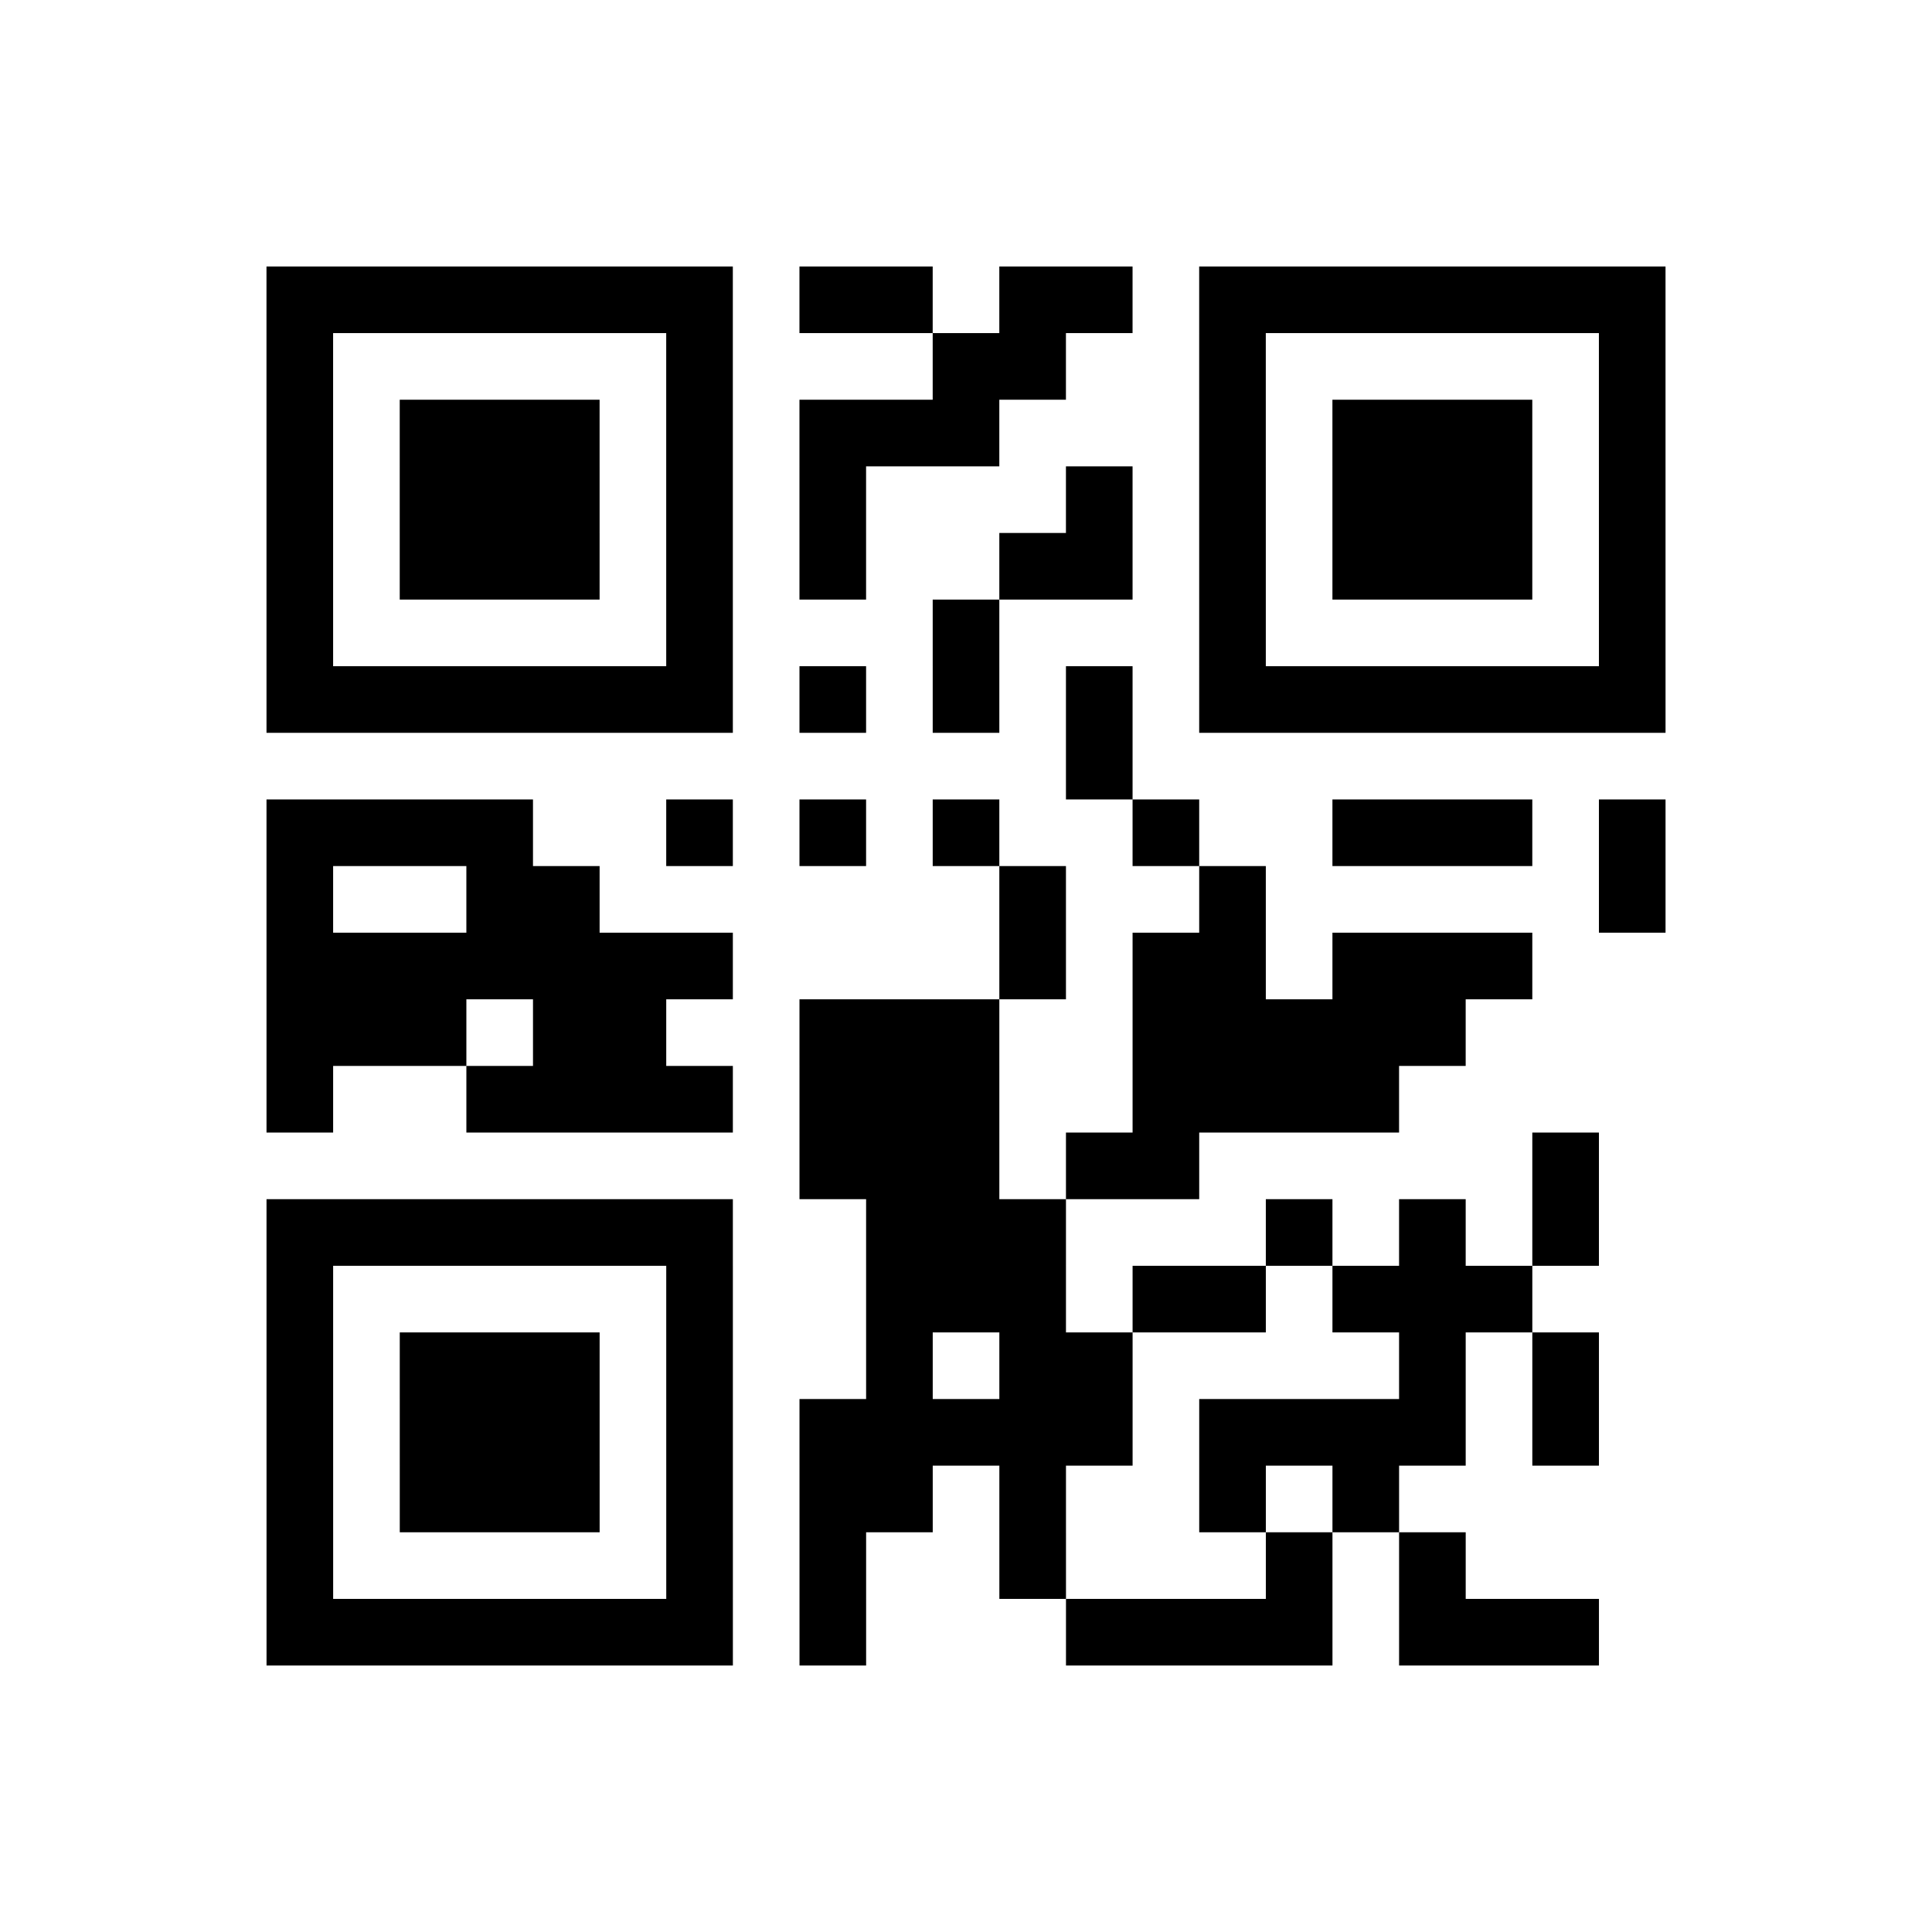
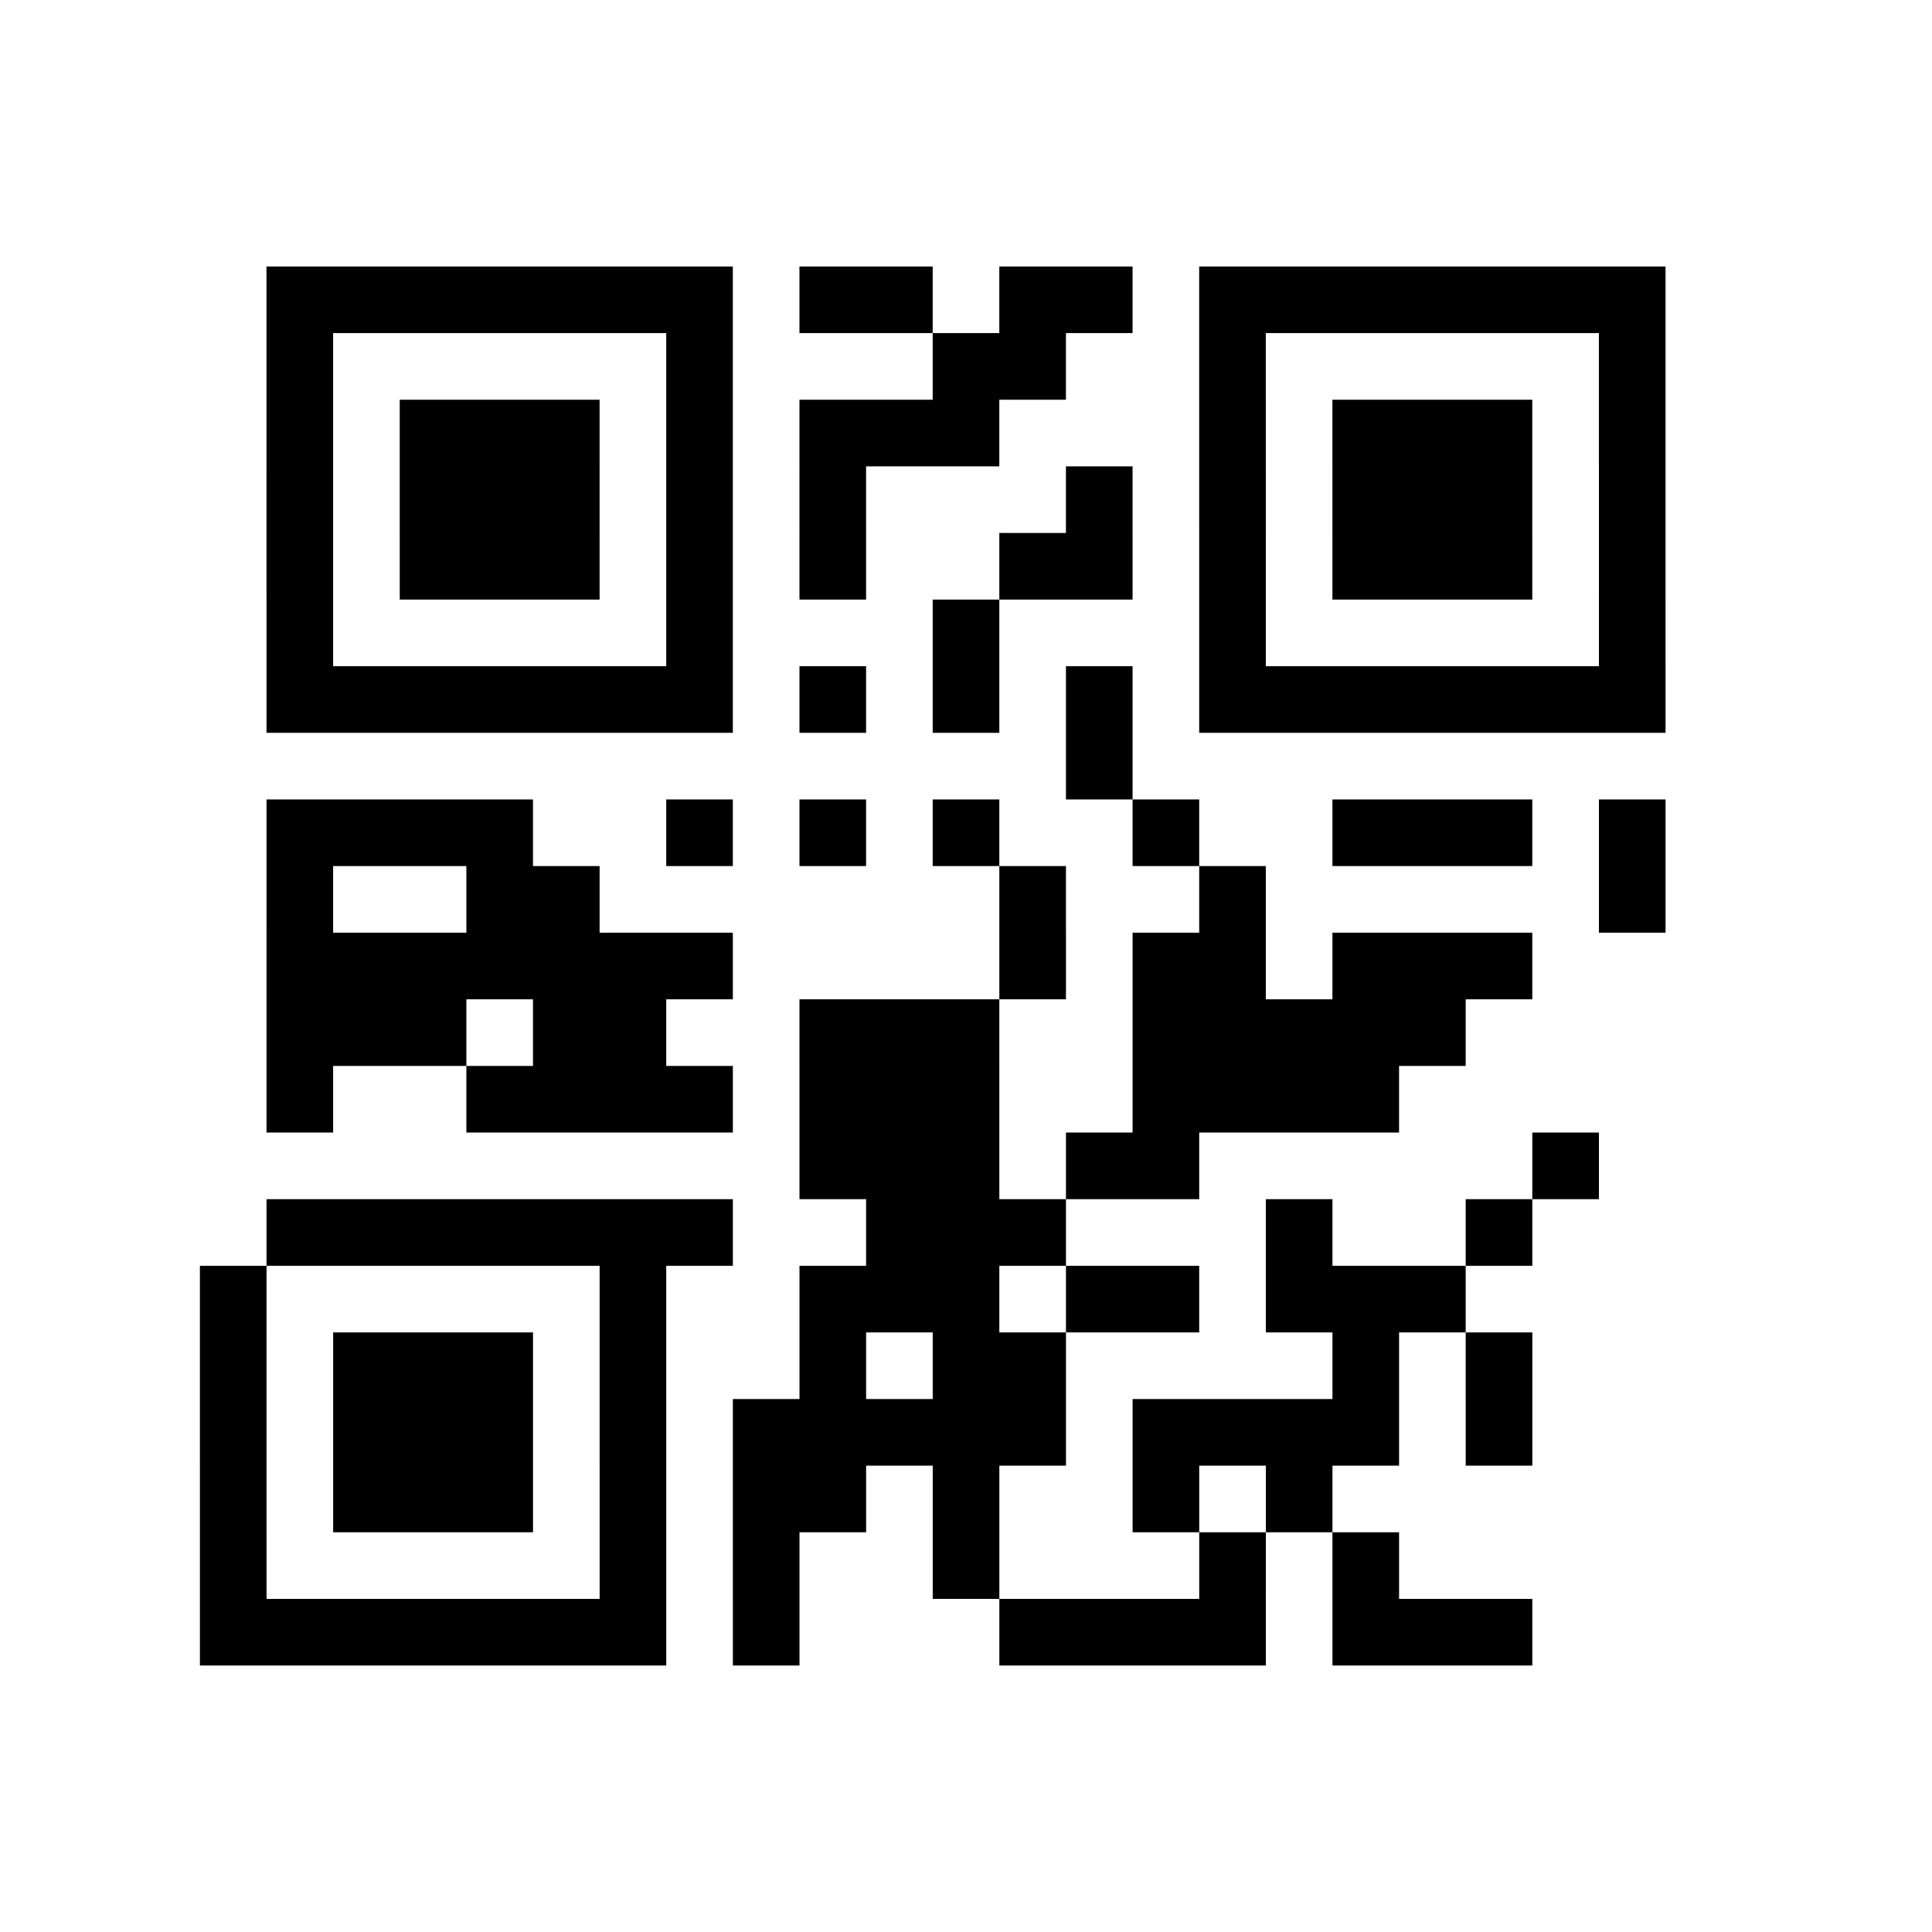
<svg xmlns="http://www.w3.org/2000/svg" height="145" width="145" class="pyqrcode">
-   <path transform="scale(5)" stroke="#000" class="pyqrline" d="M4 4.5h7m1 0h2m1 0h2m1 0h7m-21 1h1m5 0h1m3 0h2m2 0h1m5 0h1m-21 1h1m1 0h3m1 0h1m1 0h3m3 0h1m1 0h3m1 0h1m-21 1h1m1 0h3m1 0h1m1 0h1m3 0h1m1 0h1m1 0h3m1 0h1m-21 1h1m1 0h3m1 0h1m1 0h1m2 0h2m1 0h1m1 0h3m1 0h1m-21 1h1m5 0h1m3 0h1m3 0h1m5 0h1m-21 1h7m1 0h1m1 0h1m1 0h1m1 0h7m-9 1h1m-13 1h4m2 0h1m1 0h1m1 0h1m2 0h1m2 0h3m1 0h1m-21 1h1m2 0h2m6 0h1m2 0h1m5 0h1m-21 1h7m4 0h1m1 0h2m1 0h3m-19 1h3m1 0h2m2 0h3m2 0h5m-18 1h1m2 0h4m1 0h3m2 0h4m-9 1h3m1 0h2m5 0h1m-20 1h7m2 0h3m3 0h1m1 0h1m1 0h1m-20 1h1m5 0h1m2 0h3m1 0h2m1 0h3m-19 1h1m1 0h3m1 0h1m2 0h1m1 0h2m4 0h1m1 0h1m-20 1h1m1 0h3m1 0h1m1 0h5m1 0h4m1 0h1m-20 1h1m1 0h3m1 0h1m1 0h2m1 0h1m2 0h1m1 0h1m-17 1h1m5 0h1m1 0h1m2 0h1m3 0h1m1 0h1m-18 1h7m1 0h1m3 0h4m1 0h3" />
+   <path transform="scale(5)" stroke="#000" class="pyqrline" d="M4 4.5h7m1 0h2m1 0h2m1 0h7m-21 1h1m5 0h1m3 0h2m2 0h1m5 0h1m-21 1h1m1 0h3m1 0h1m1 0h3m3 0h1m1 0h3m1 0h1m-21 1h1m1 0h3m1 0h1m1 0h1m3 0h1m1 0h1m1 0h3m1 0h1m-21 1h1m1 0h3m1 0h1m1 0h1m2 0h2m1 0h1m1 0h3m1 0h1m-21 1h1m5 0h1m3 0h1m3 0h1m5 0h1m-21 1h7m1 0h1m1 0h1m1 0h1m1 0h7m-9 1h1m-13 1h4m2 0h1m1 0h1m1 0h1m2 0h1m2 0h3m1 0h1m-21 1h1m2 0h2m6 0h1m2 0h1m5 0h1m-21 1h7m4 0h1m1 0h2m1 0h3m-19 1h3m1 0h2m2 0h3m2 0h5m-18 1h1m2 0h4m1 0h3m2 0h4m-9 1h3m1 0h2m5 0h1m-20 1h7m2 0h3m3 0h1m1 0m1 0h1m-20 1h1m5 0h1m2 0h3m1 0h2m1 0h3m-19 1h1m1 0h3m1 0h1m2 0h1m1 0h2m4 0h1m1 0h1m-20 1h1m1 0h3m1 0h1m1 0h5m1 0h4m1 0h1m-20 1h1m1 0h3m1 0h1m1 0h2m1 0h1m2 0h1m1 0h1m-17 1h1m5 0h1m1 0h1m2 0h1m3 0h1m1 0h1m-18 1h7m1 0h1m3 0h4m1 0h3" />
</svg>